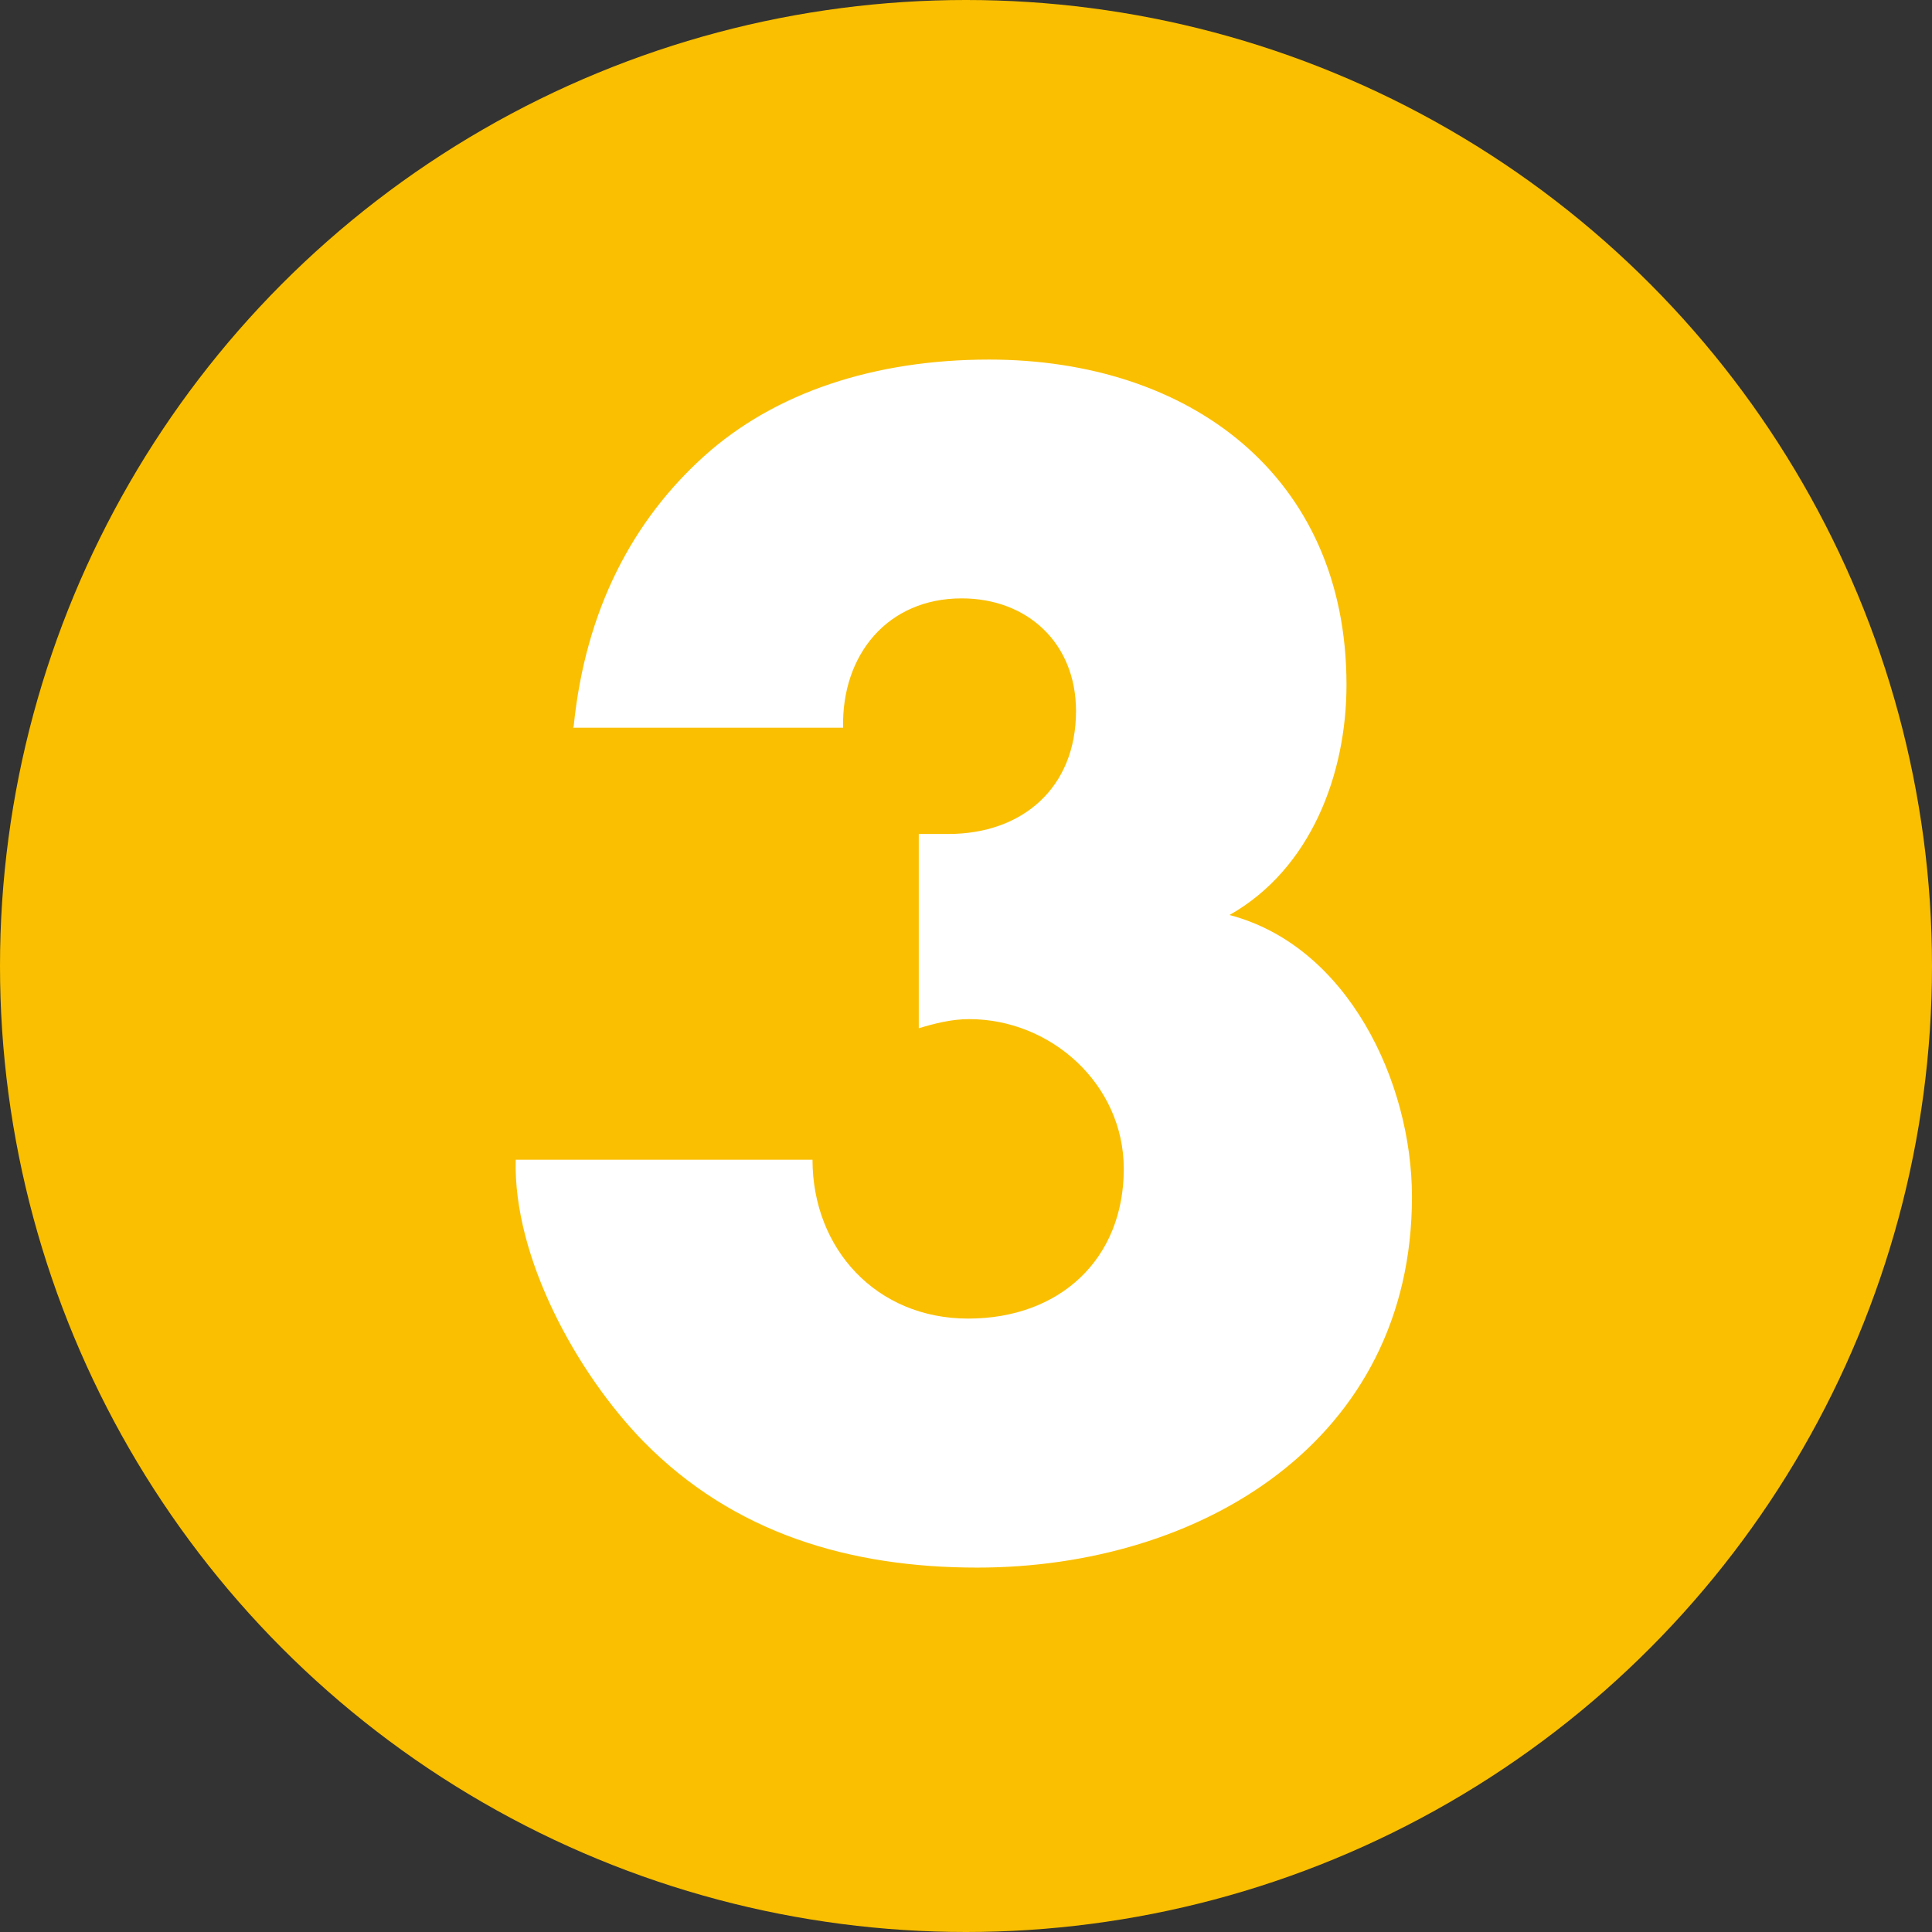
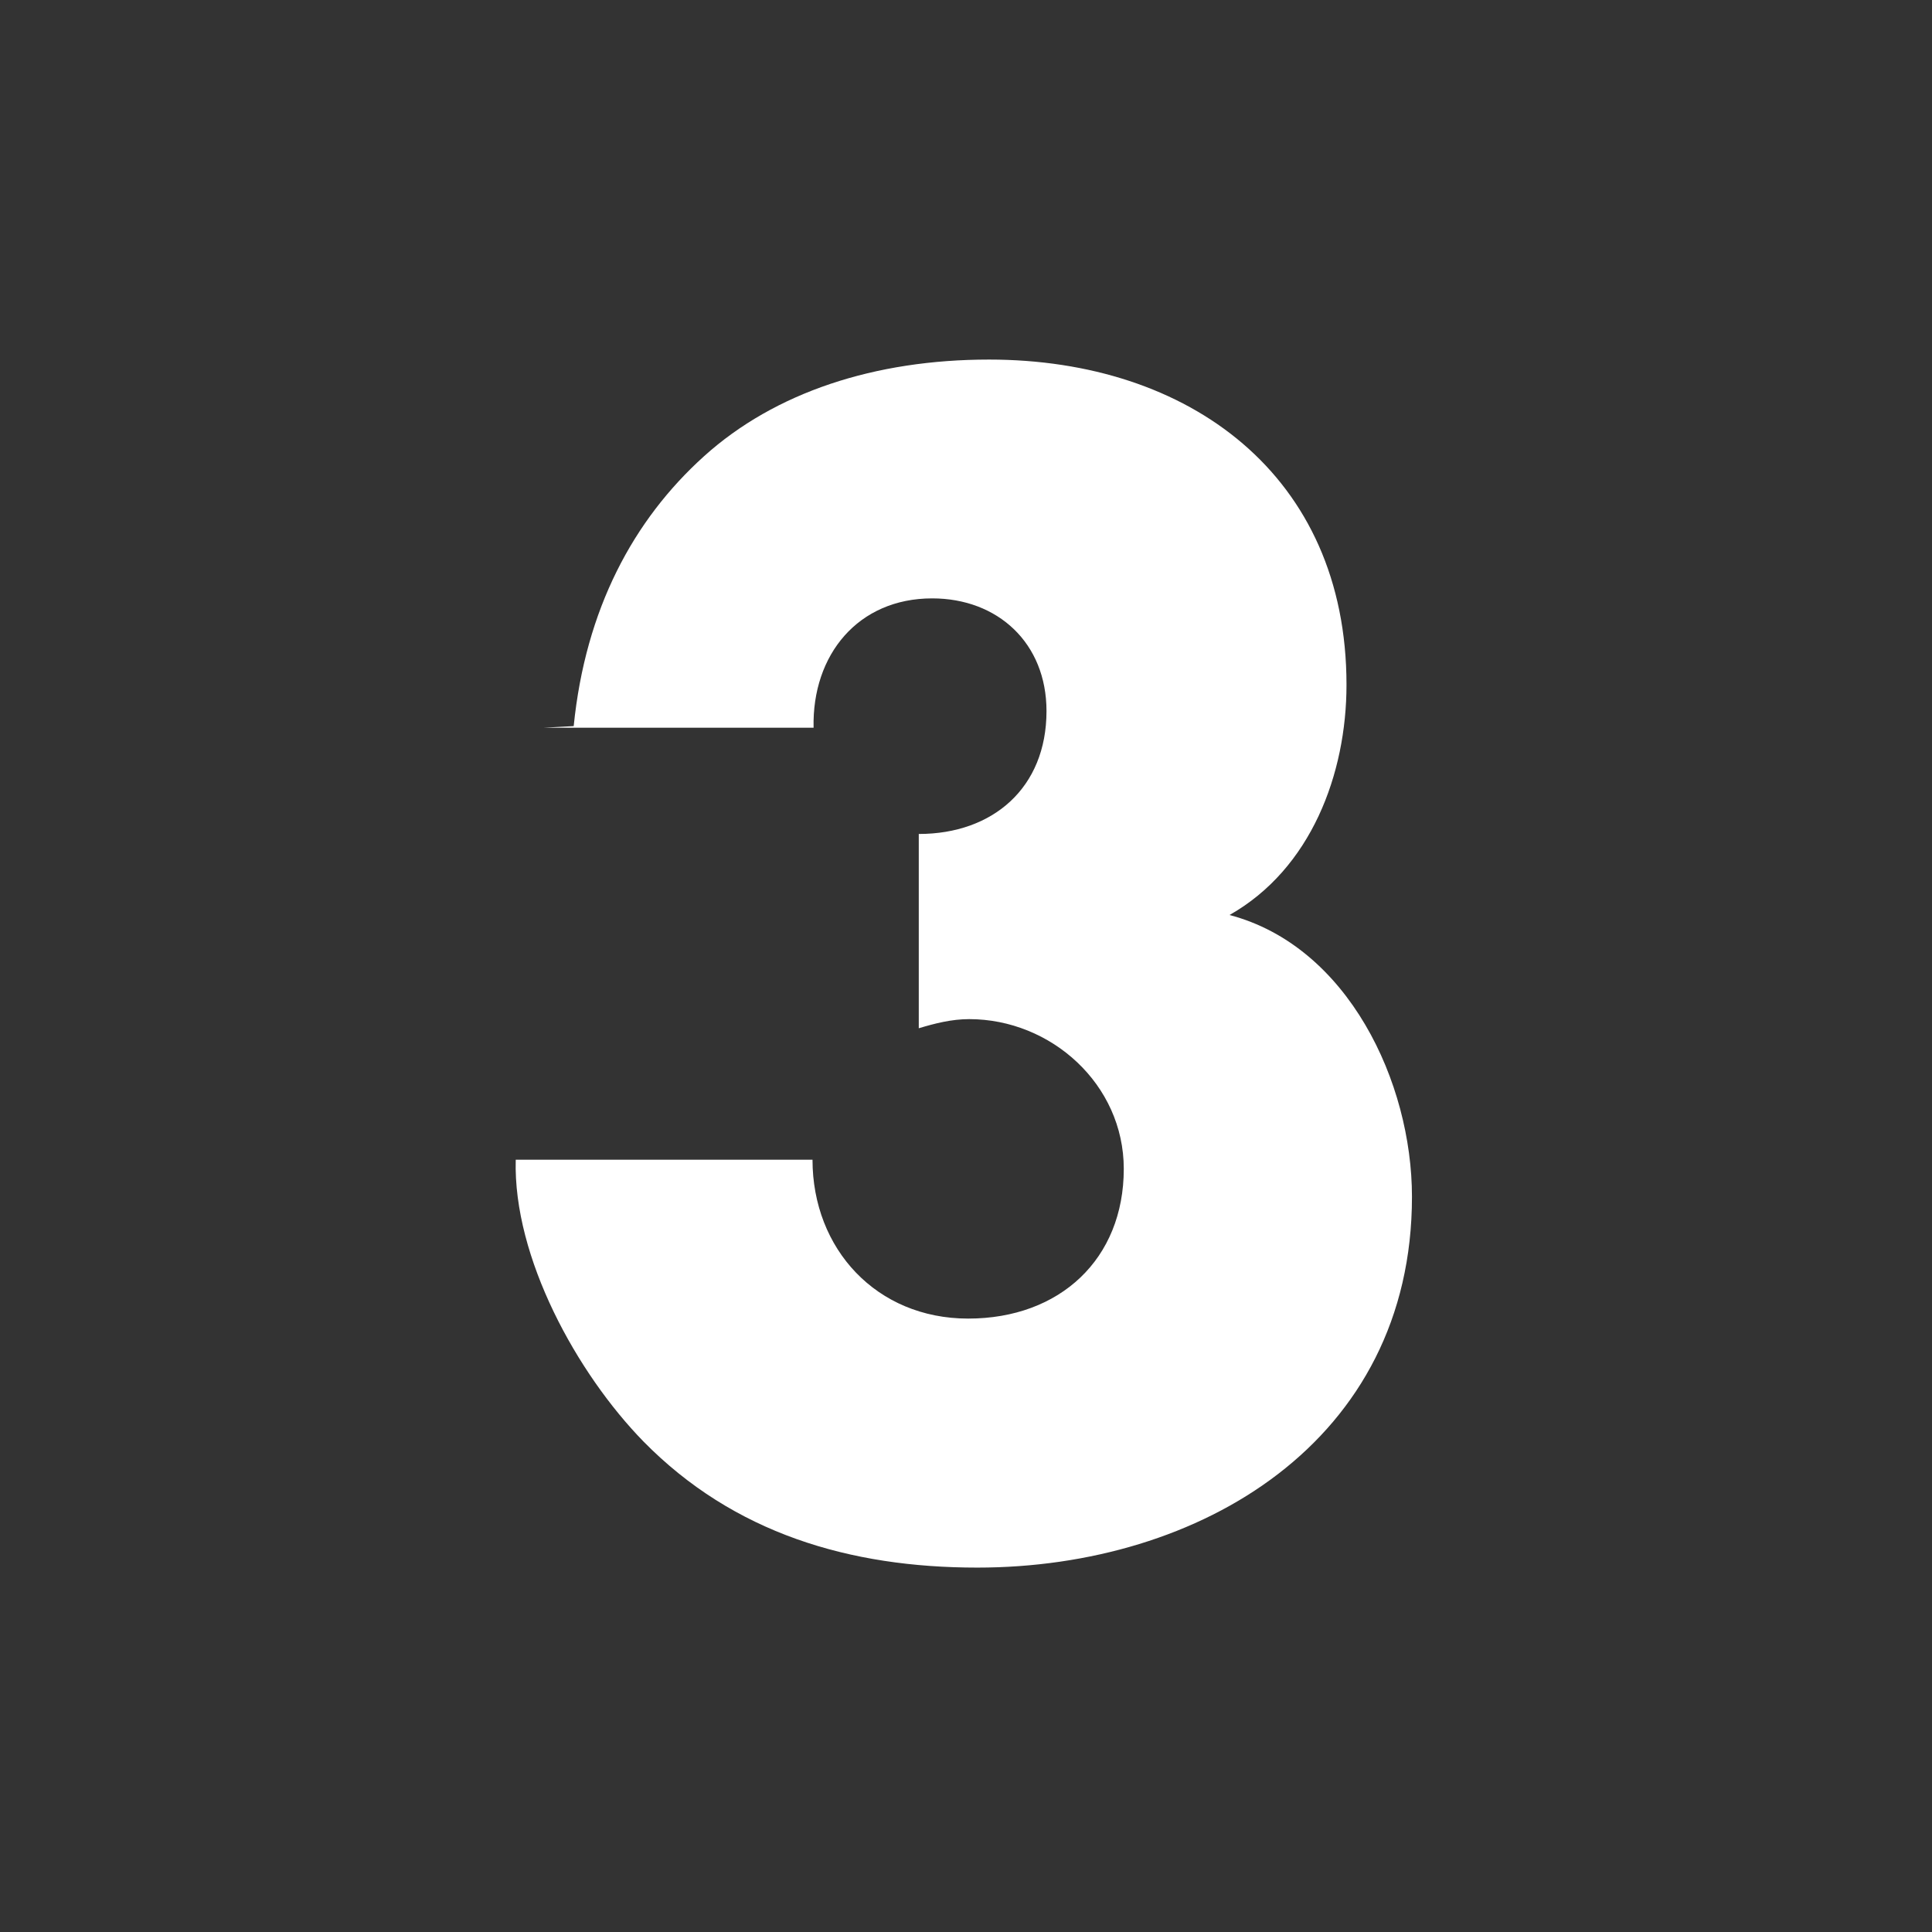
<svg xmlns="http://www.w3.org/2000/svg" id="_圖層_1" viewBox="0 0 36 36">
  <rect x="0" y="0" width="36" height="36" fill="#333333" stroke="none" />
  <defs>
    <style>.cls-1{fill:#fabf00;}.cls-1,.cls-2{stroke-width:0px;}.cls-2{fill:#fff;}</style>
  </defs>
-   <circle class="cls-1" cx="18" cy="18" r="18" />
-   <path class="cls-2" d="M10.69,13.53c.22-2.18,1.11-3.84,2.43-5.03s3.18-1.8,5.31-1.8c3.73,0,6.66,2.16,6.66,6.06,0,1.66-.66,3.43-2.18,4.29,2.21.58,3.4,3.12,3.4,5.25,0,4.56-3.95,6.91-8.1,6.91-2.38,0-4.54-.64-6.22-2.35-1.24-1.27-2.43-3.43-2.38-5.25h5.53c0,1.66,1.19,2.96,2.9,2.96s2.9-1.11,2.9-2.79c0-1.58-1.36-2.79-2.88-2.79-.33,0-.64.08-.94.17v-3.62h.55c1.38,0,2.38-.86,2.38-2.29,0-1.27-.91-2.1-2.13-2.1-1.38,0-2.24,1.05-2.21,2.41h-5.03Z" />
+   <path class="cls-2" d="M10.69,13.53c.22-2.18,1.11-3.84,2.43-5.03s3.18-1.8,5.31-1.8c3.73,0,6.66,2.16,6.66,6.06,0,1.66-.66,3.43-2.18,4.29,2.21.58,3.4,3.12,3.4,5.25,0,4.56-3.95,6.91-8.1,6.91-2.38,0-4.54-.64-6.22-2.35-1.24-1.27-2.43-3.43-2.38-5.25h5.53c0,1.66,1.19,2.96,2.9,2.96s2.9-1.11,2.9-2.79c0-1.58-1.36-2.79-2.88-2.79-.33,0-.64.08-.94.17v-3.62c1.38,0,2.38-.86,2.38-2.29,0-1.27-.91-2.1-2.13-2.1-1.38,0-2.24,1.05-2.21,2.41h-5.03Z" />
</svg>